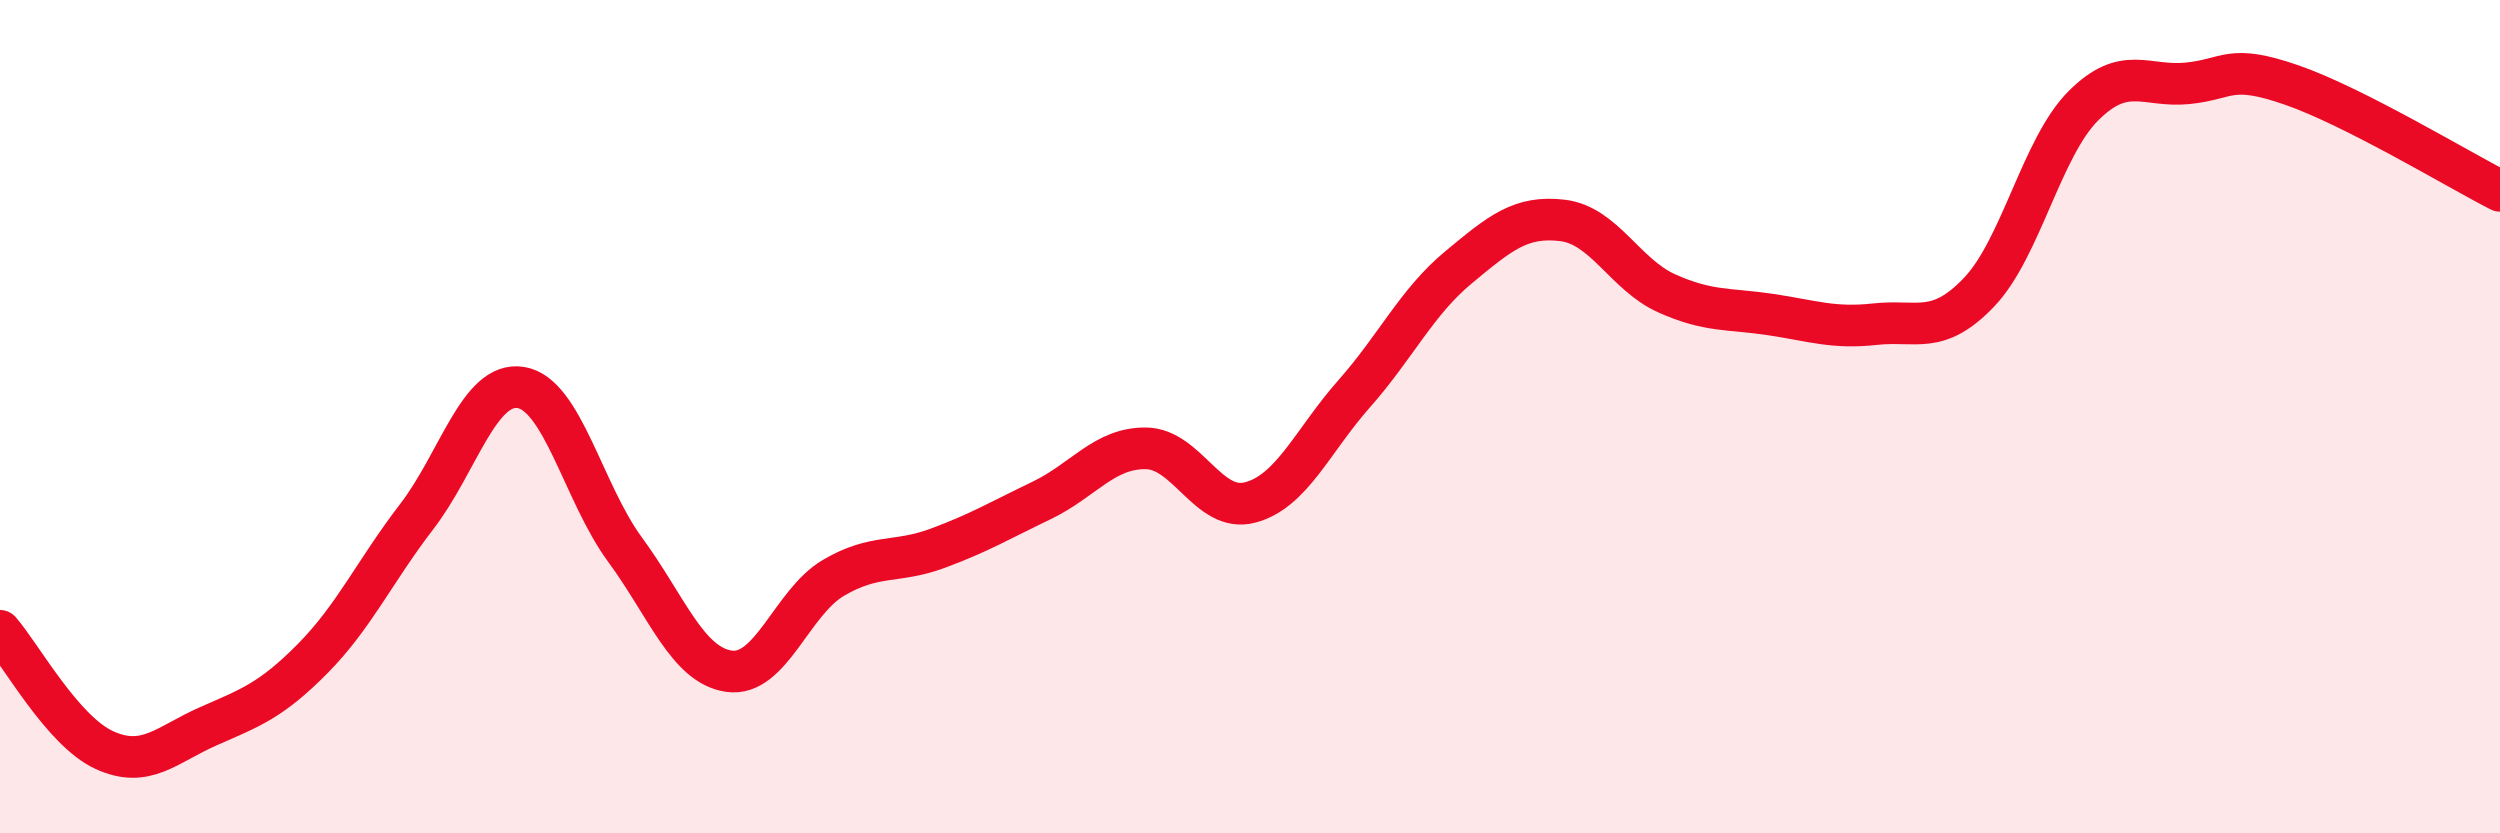
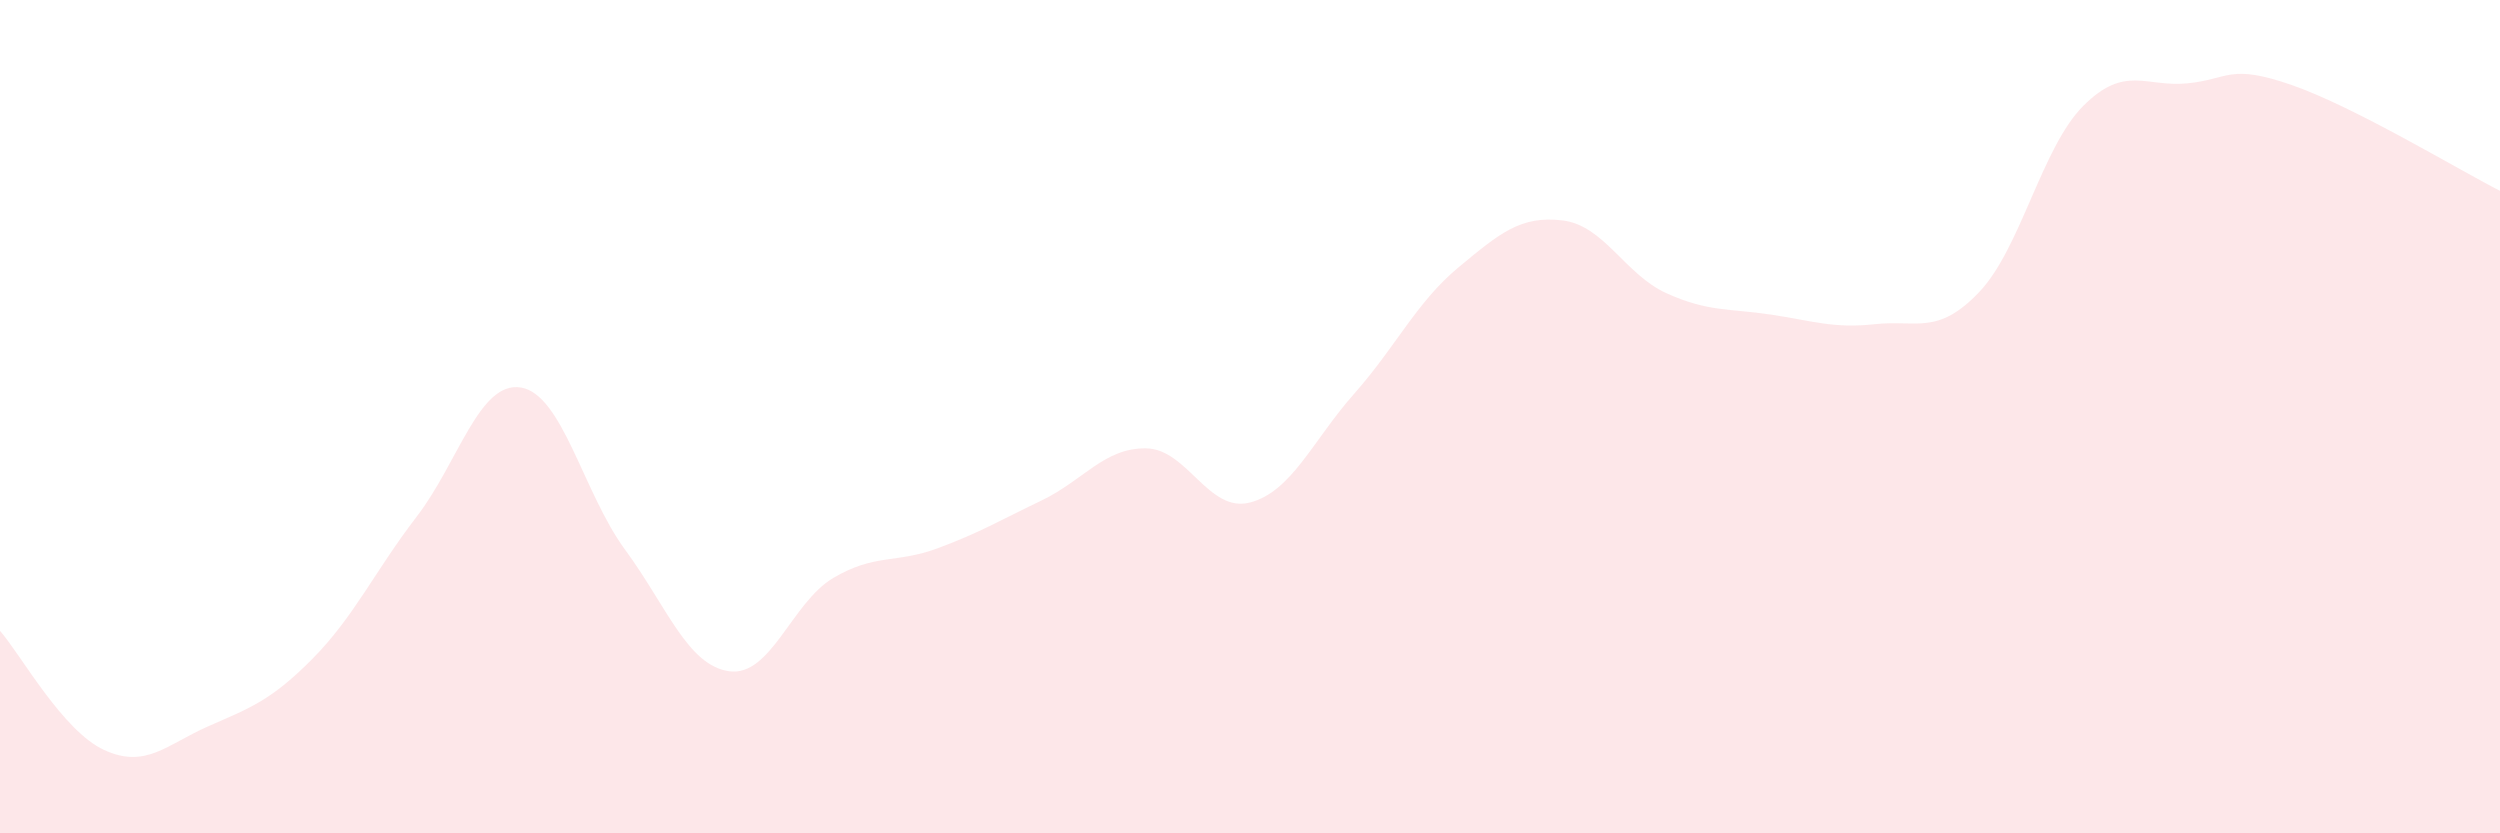
<svg xmlns="http://www.w3.org/2000/svg" width="60" height="20" viewBox="0 0 60 20">
  <path d="M 0,15.14 C 0.5,15.71 1.5,17.54 2.5,18 C 3.5,18.46 4,17.87 5,17.43 C 6,16.99 6.5,16.82 7.5,15.81 C 8.5,14.8 9,13.7 10,12.4 C 11,11.1 11.5,9.14 12.5,9.3 C 13.5,9.46 14,11.83 15,13.19 C 16,14.55 16.5,15.97 17.5,16.11 C 18.5,16.25 19,14.46 20,13.87 C 21,13.28 21.5,13.53 22.5,13.16 C 23.5,12.79 24,12.49 25,12.01 C 26,11.53 26.5,10.75 27.5,10.76 C 28.5,10.77 29,12.32 30,12.06 C 31,11.8 31.5,10.58 32.5,9.45 C 33.5,8.32 34,7.25 35,6.42 C 36,5.59 36.5,5.17 37.5,5.29 C 38.5,5.41 39,6.59 40,7.04 C 41,7.49 41.5,7.4 42.5,7.55 C 43.5,7.7 44,7.89 45,7.78 C 46,7.67 46.5,8.06 47.5,7.01 C 48.5,5.96 49,3.54 50,2.54 C 51,1.54 51.5,2.1 52.5,2 C 53.5,1.9 53.5,1.52 55,2.04 C 56.5,2.56 59,4.07 60,4.58L60 20L0 20Z" fill="#EB0A25" opacity="0.1" stroke-linecap="round" stroke-linejoin="round" />
-   <path d="M 0,15.14 C 0.5,15.71 1.5,17.54 2.5,18 C 3.5,18.46 4,17.87 5,17.43 C 6,16.99 6.5,16.82 7.5,15.81 C 8.5,14.8 9,13.7 10,12.4 C 11,11.1 11.5,9.14 12.5,9.3 C 13.5,9.46 14,11.83 15,13.19 C 16,14.55 16.5,15.97 17.5,16.11 C 18.5,16.25 19,14.46 20,13.87 C 21,13.28 21.5,13.53 22.5,13.16 C 23.5,12.79 24,12.49 25,12.01 C 26,11.53 26.5,10.75 27.5,10.76 C 28.5,10.77 29,12.32 30,12.06 C 31,11.8 31.5,10.58 32.5,9.45 C 33.5,8.32 34,7.25 35,6.42 C 36,5.59 36.5,5.17 37.5,5.29 C 38.5,5.41 39,6.59 40,7.04 C 41,7.49 41.5,7.4 42.5,7.55 C 43.5,7.7 44,7.89 45,7.78 C 46,7.67 46.5,8.06 47.5,7.01 C 48.5,5.96 49,3.54 50,2.54 C 51,1.54 51.5,2.1 52.5,2 C 53.5,1.9 53.5,1.52 55,2.04 C 56.5,2.56 59,4.07 60,4.58" stroke="#EB0A25" stroke-width="1" fill="none" stroke-linecap="round" stroke-linejoin="round" />
</svg>